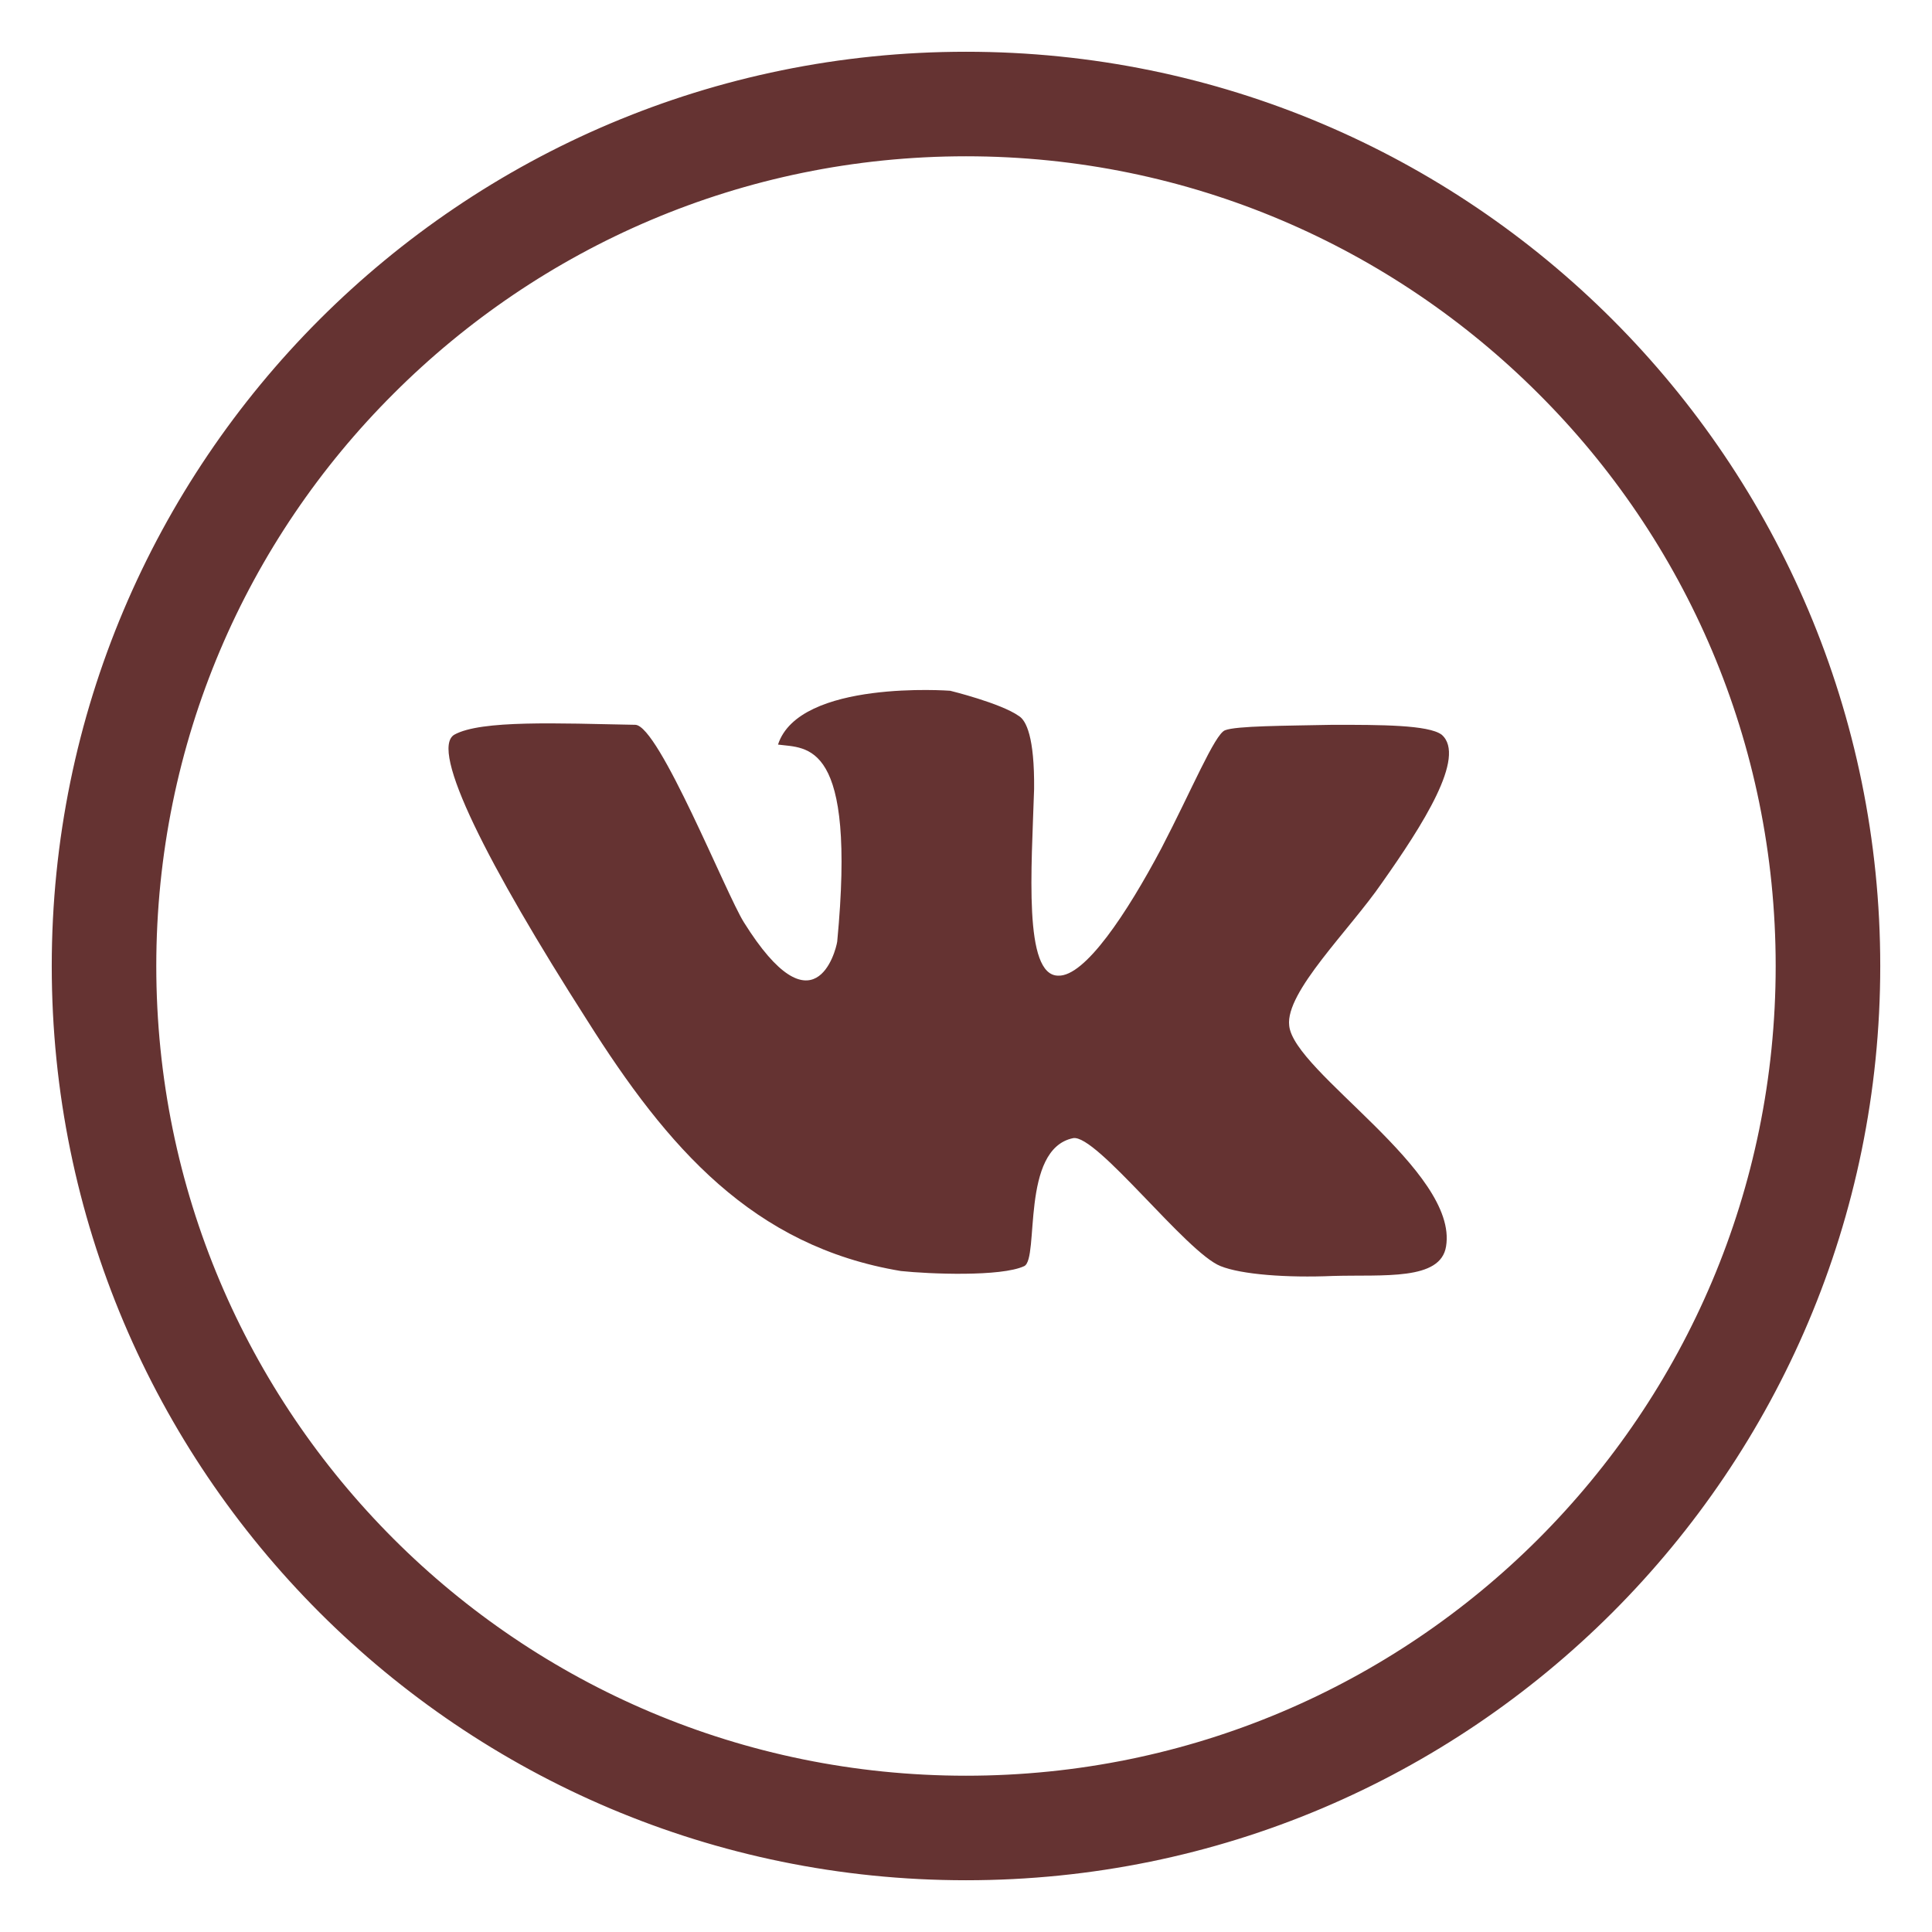
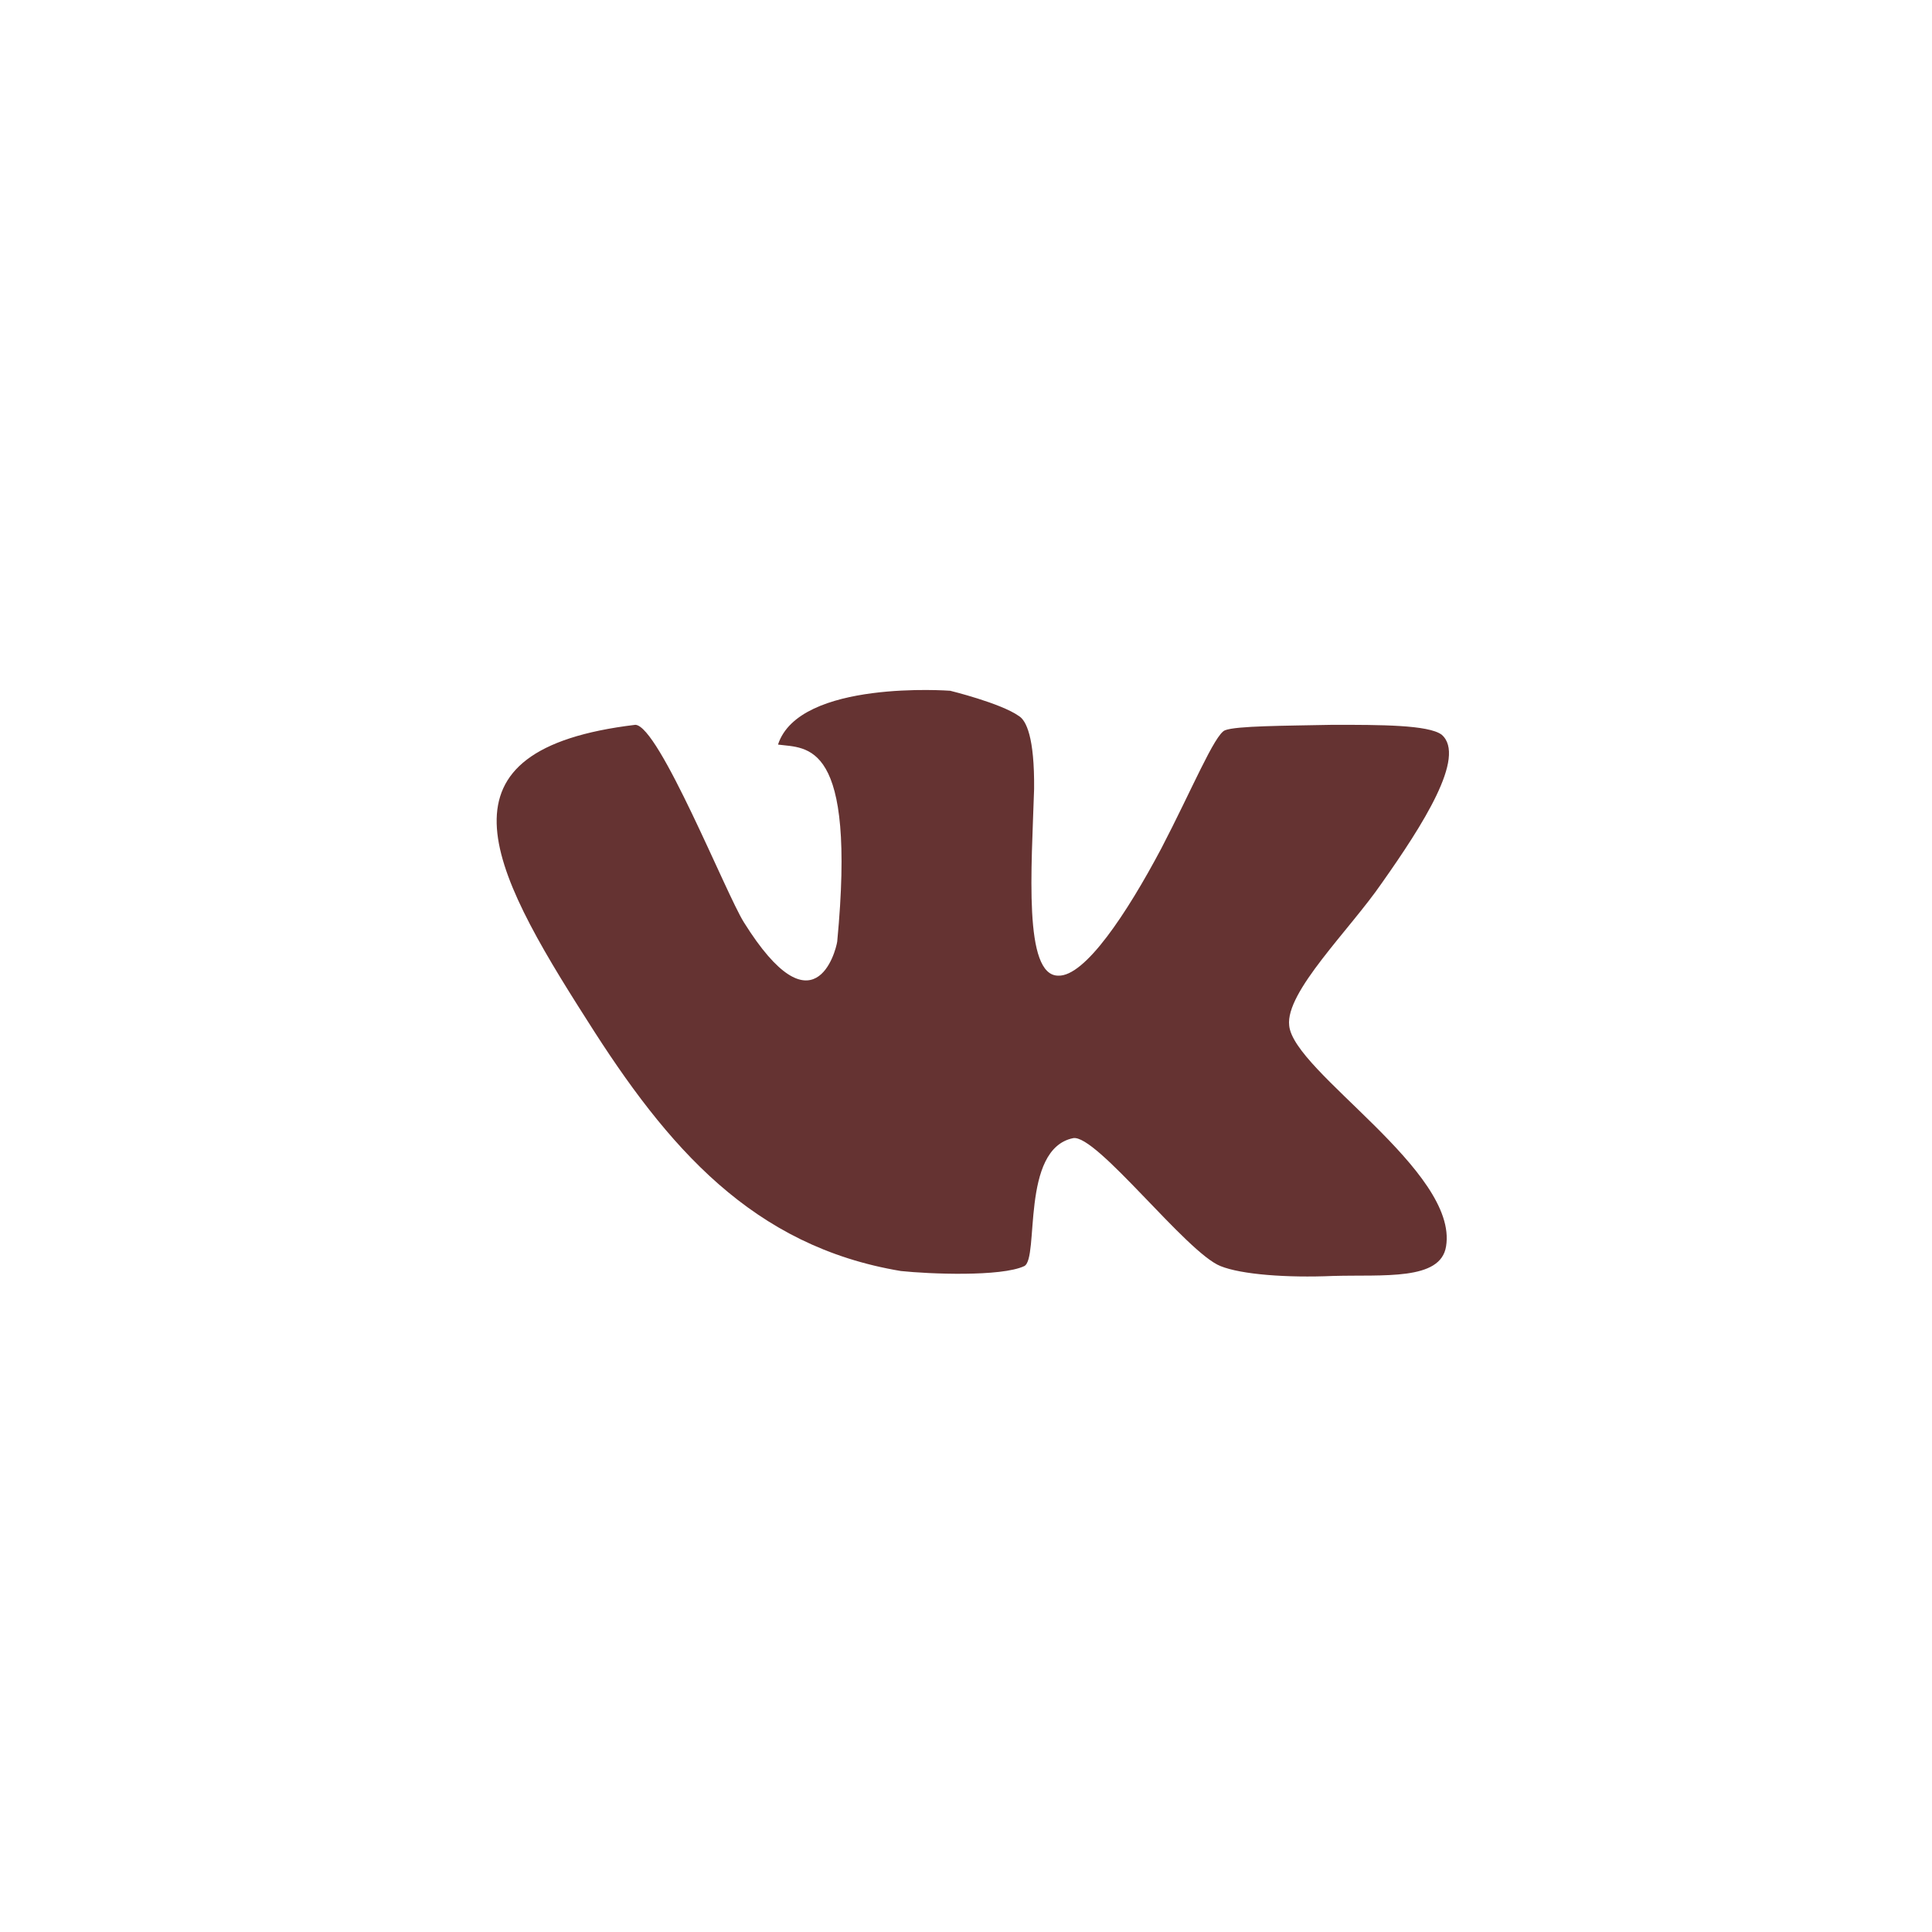
<svg xmlns="http://www.w3.org/2000/svg" width="56" height="56" viewBox="0 0 56 56" fill="none">
-   <path d="M46.384 9.616C41.676 4.909 35.184 2 28 2C20.816 2 14.323 4.909 9.615 9.615C4.908 14.323 2 20.83 2 28C2 35.184 4.908 41.676 9.615 46.385C14.323 51.092 20.816 54 28 54C35.184 54 41.676 51.092 46.384 46.385C51.091 41.676 54 35.184 54 28C54 20.831 51.091 14.324 46.384 9.616ZM44.945 44.959C40.611 49.292 34.622 51.97 28 51.97C21.378 51.97 15.389 49.292 11.055 44.959C6.708 40.611 4.03 34.623 4.03 28C4.03 21.378 6.708 15.389 11.055 11.056C15.389 6.722 21.378 4.03 28 4.03C34.622 4.03 40.611 6.723 44.945 11.056C49.292 15.389 51.969 21.378 51.969 28C51.969 34.623 49.292 40.611 44.945 44.959Z" fill="#653332" />
-   <path d="M46.384 9.616C41.676 4.909 35.184 2 28 2C20.816 2 14.323 4.909 9.615 9.615C4.908 14.323 2 20.83 2 28C2 35.184 4.908 41.676 9.615 46.385C14.323 51.092 20.816 54 28 54C35.184 54 41.676 51.092 46.384 46.385C51.091 41.676 54 35.184 54 28C54 20.831 51.091 14.324 46.384 9.616ZM44.945 44.959C40.611 49.292 34.622 51.97 28 51.97C21.378 51.97 15.389 49.292 11.055 44.959C6.708 40.611 4.03 34.623 4.03 28C4.03 21.378 6.708 15.389 11.055 11.056C15.389 6.722 21.378 4.03 28 4.03C34.622 4.03 40.611 6.723 44.945 11.056C49.292 15.389 51.969 21.378 51.969 28C51.969 34.623 49.292 40.611 44.945 44.959Z" stroke="#653332" />
-   <path fill-rule="evenodd" clip-rule="evenodd" d="M41.787 21.295C41.401 21.009 40.014 21.009 38.641 21.009C37.239 21.038 35.837 21.038 35.508 21.167C35.209 21.281 34.536 22.913 33.664 24.587C32.662 26.478 31.447 28.31 30.674 28.28C29.659 28.28 29.902 25.174 29.974 22.87C29.988 21.367 29.745 20.88 29.53 20.752C29.001 20.379 27.542 20.022 27.542 20.022C27.542 20.022 23.165 19.692 22.551 21.582C23.394 21.697 24.825 21.438 24.267 27.293C24.224 27.58 23.594 29.984 21.563 26.735C21.048 25.919 19.104 21.038 18.417 21.009C16.171 20.966 13.941 20.866 13.169 21.295C12.439 21.725 14.141 25.074 17.016 29.57C19.346 33.263 21.821 36.126 26.112 36.841C26.927 36.928 29.016 37.013 29.688 36.699C30.131 36.483 29.573 33.306 31.104 32.99C31.776 32.862 34.392 36.312 35.379 36.699C35.981 36.942 37.297 37.042 38.641 36.984C40.1 36.942 41.758 37.128 41.915 36.126C42.274 33.936 37.497 31.072 37.368 29.727C37.253 28.753 39.113 26.964 40.057 25.59C41.229 23.929 42.517 21.925 41.787 21.295Z" fill="#653332" />
+   <path fill-rule="evenodd" clip-rule="evenodd" d="M41.787 21.295C41.401 21.009 40.014 21.009 38.641 21.009C37.239 21.038 35.837 21.038 35.508 21.167C35.209 21.281 34.536 22.913 33.664 24.587C32.662 26.478 31.447 28.31 30.674 28.28C29.659 28.28 29.902 25.174 29.974 22.87C29.988 21.367 29.745 20.88 29.53 20.752C29.001 20.379 27.542 20.022 27.542 20.022C27.542 20.022 23.165 19.692 22.551 21.582C23.394 21.697 24.825 21.438 24.267 27.293C24.224 27.58 23.594 29.984 21.563 26.735C21.048 25.919 19.104 21.038 18.417 21.009C12.439 21.725 14.141 25.074 17.016 29.57C19.346 33.263 21.821 36.126 26.112 36.841C26.927 36.928 29.016 37.013 29.688 36.699C30.131 36.483 29.573 33.306 31.104 32.99C31.776 32.862 34.392 36.312 35.379 36.699C35.981 36.942 37.297 37.042 38.641 36.984C40.1 36.942 41.758 37.128 41.915 36.126C42.274 33.936 37.497 31.072 37.368 29.727C37.253 28.753 39.113 26.964 40.057 25.59C41.229 23.929 42.517 21.925 41.787 21.295Z" fill="#653332" />
</svg>